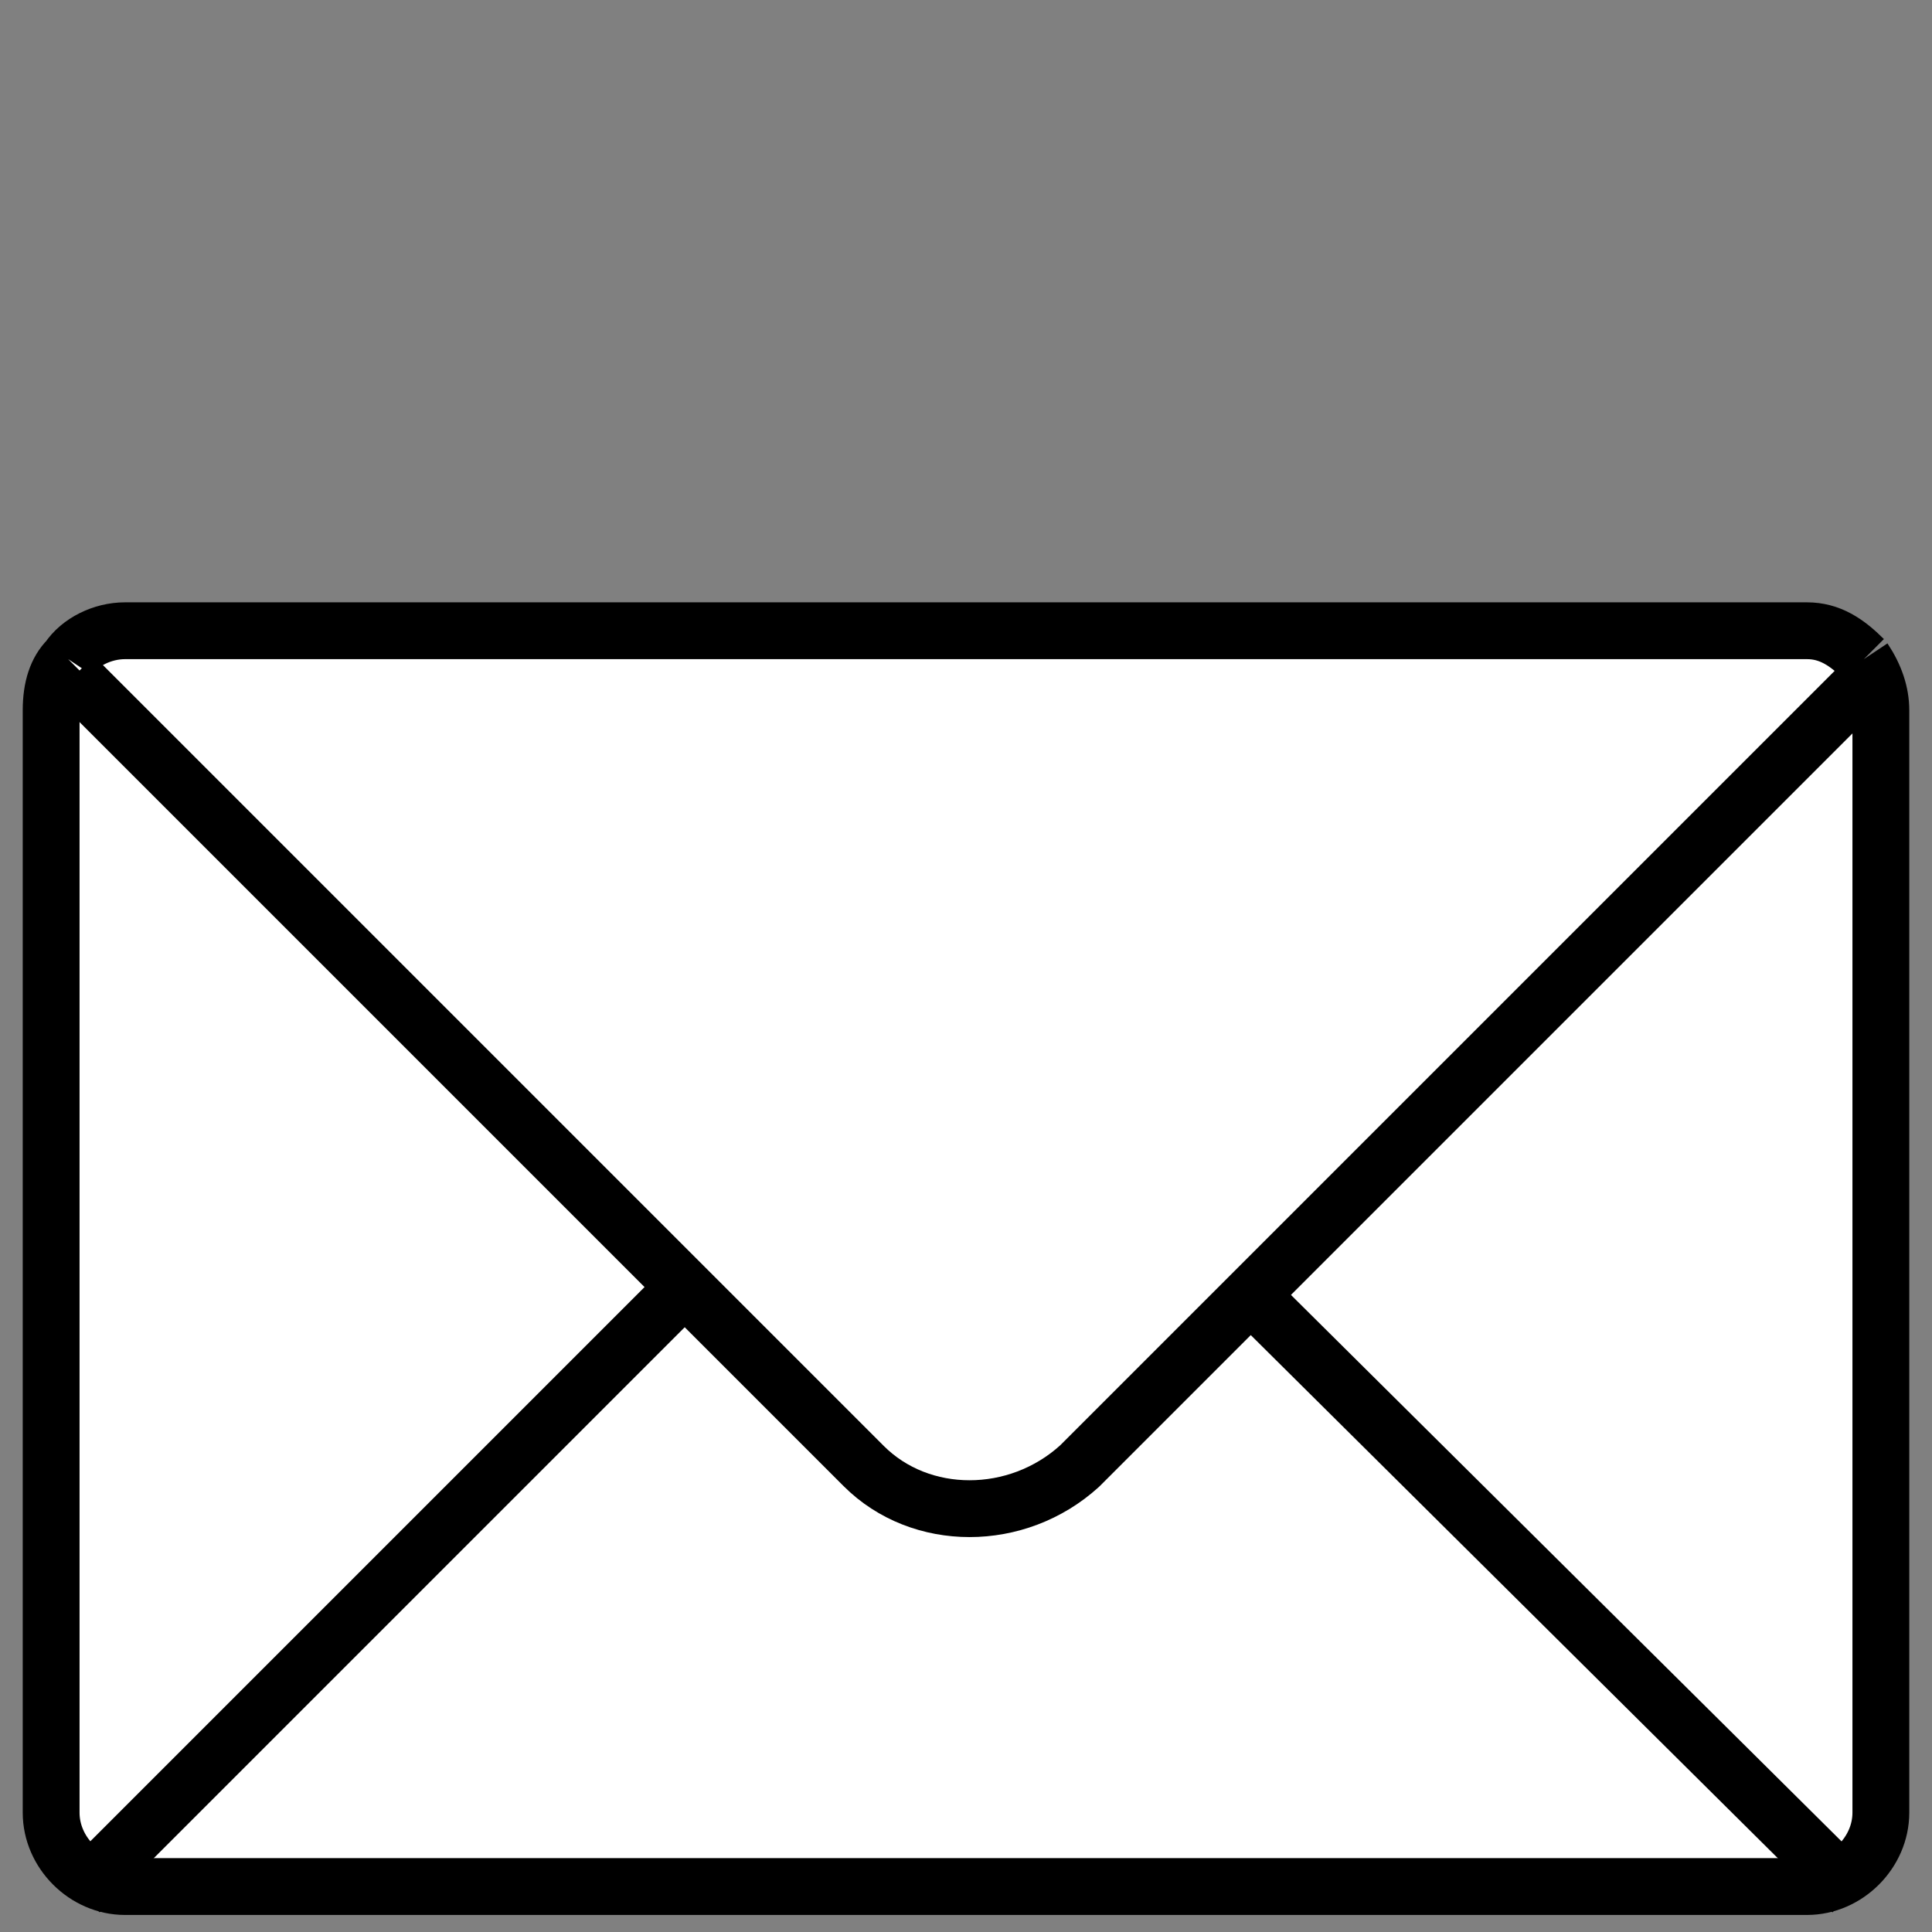
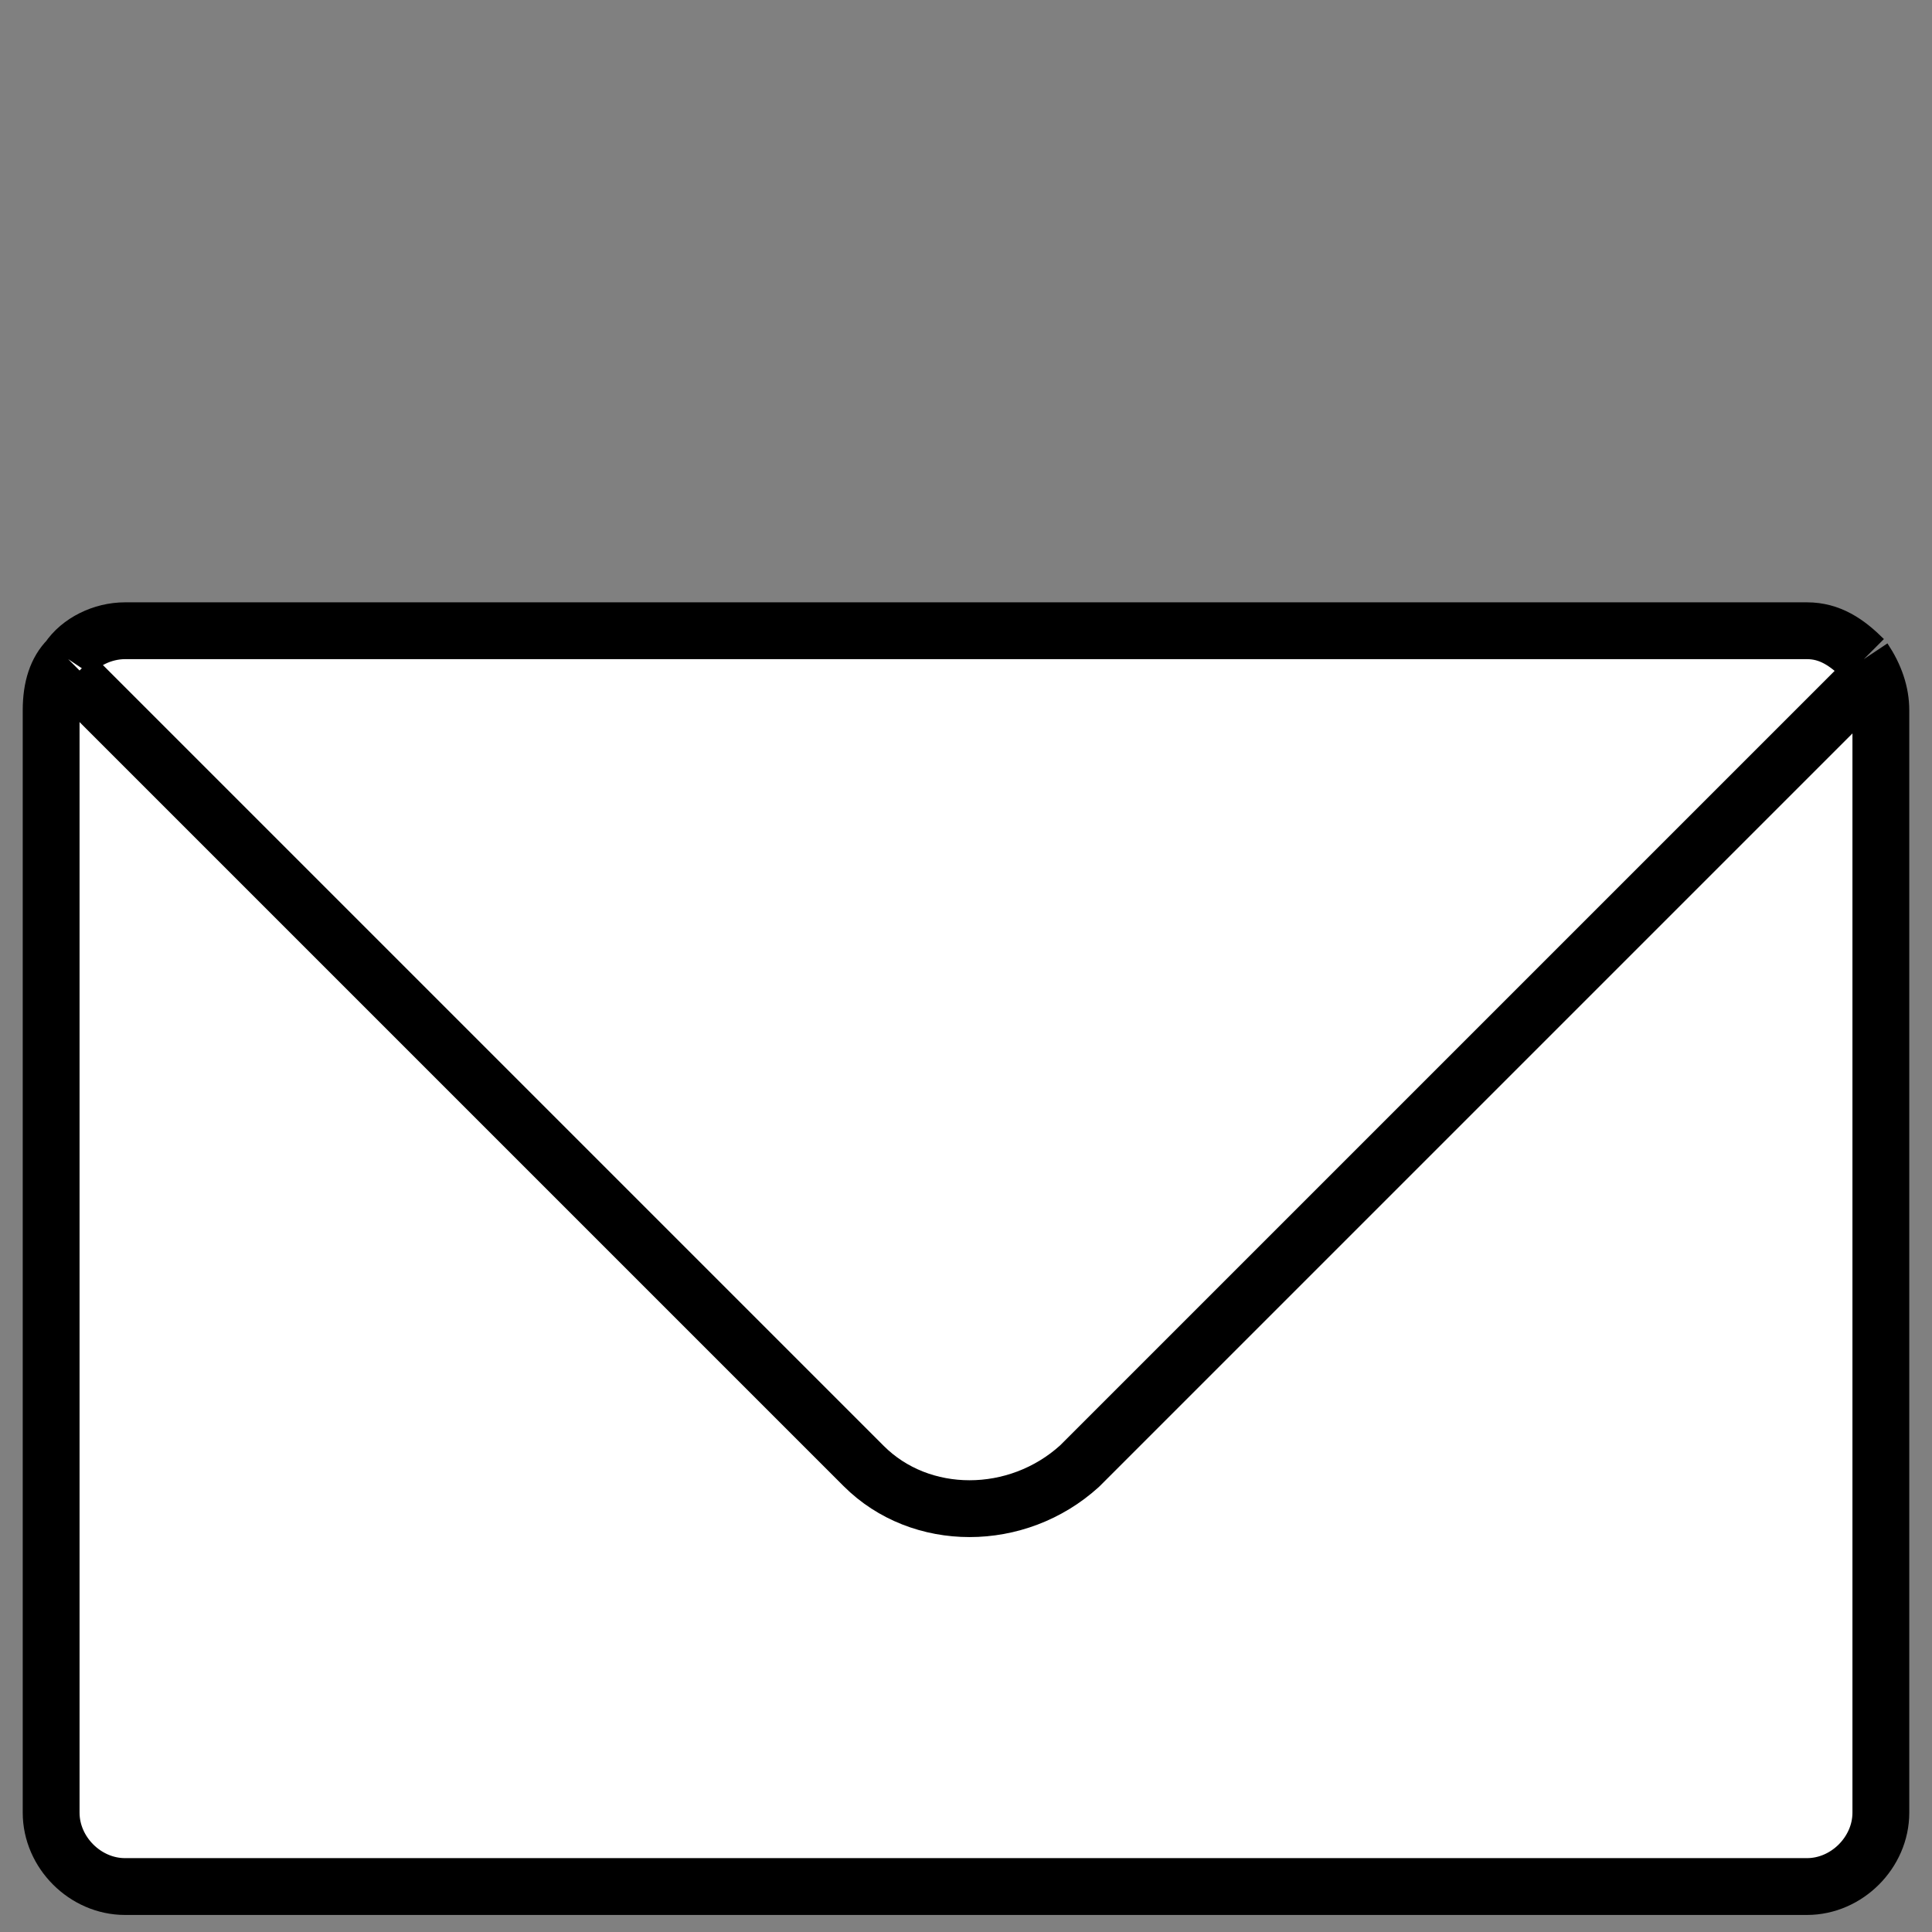
<svg xmlns="http://www.w3.org/2000/svg" width="34" height="34" viewBox="0 0 34 34">
  <rect x="0" y="0" width="34" height="34" fill="#808080" stroke="none" />
  <g fill="#FFF" stroke="#000">
    <path d="M1.2 11.6c-.2.2-.3.5-.3.9v19.4c0 .7.6 1.3 1.3 1.3h29.6c.7 0 1.3-.6 1.3-1.3V12.5c0-.3-.1-.6-.3-.9M1.2 11.6c.2-.3.6-.5 1-.5h29.6c.4 0 .7.2 1 .5" />
  </g>
-   <path fill="none" stroke="#000" d="M32.6 33.3 19.3 20.1a3.32 3.32 0 0 0-4.7 0L1.4 33.3" />
  <path fill="#FFF" stroke="#000" stroke-linejoin="round" d="m1.3 11.9 13.9 13.9c1 1 2.7 1 3.8 0l13.9-13.9" />
</svg>